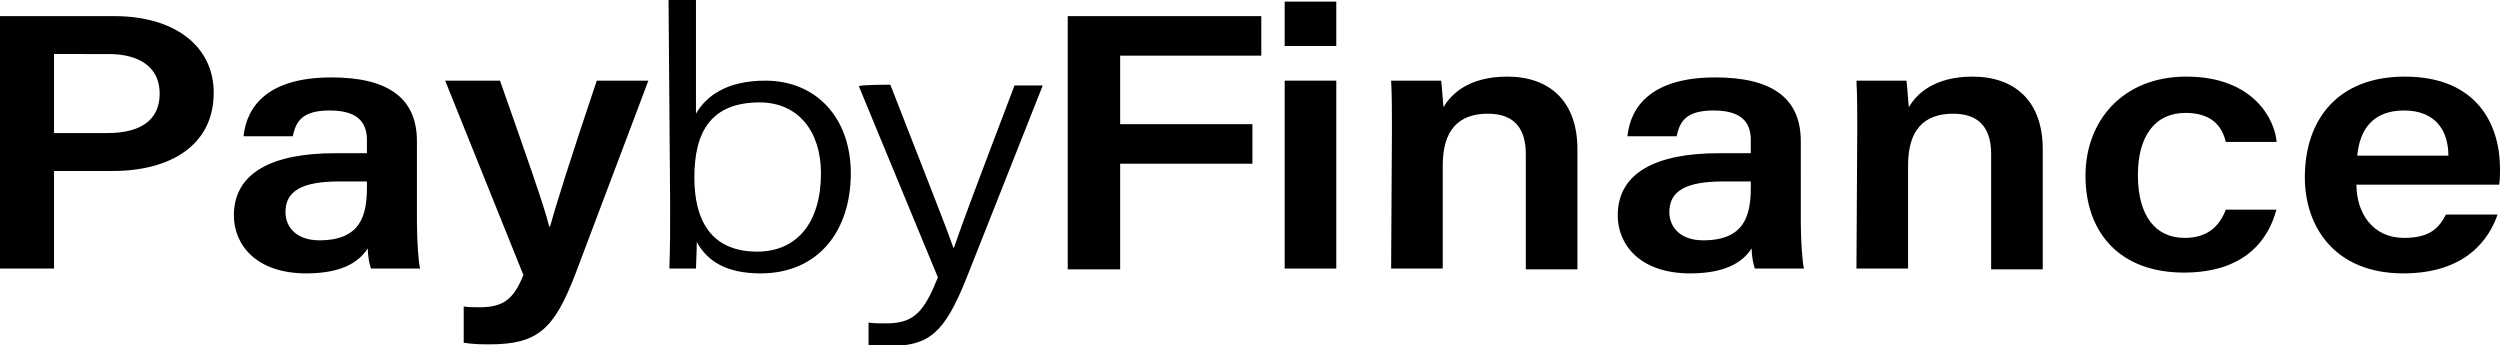
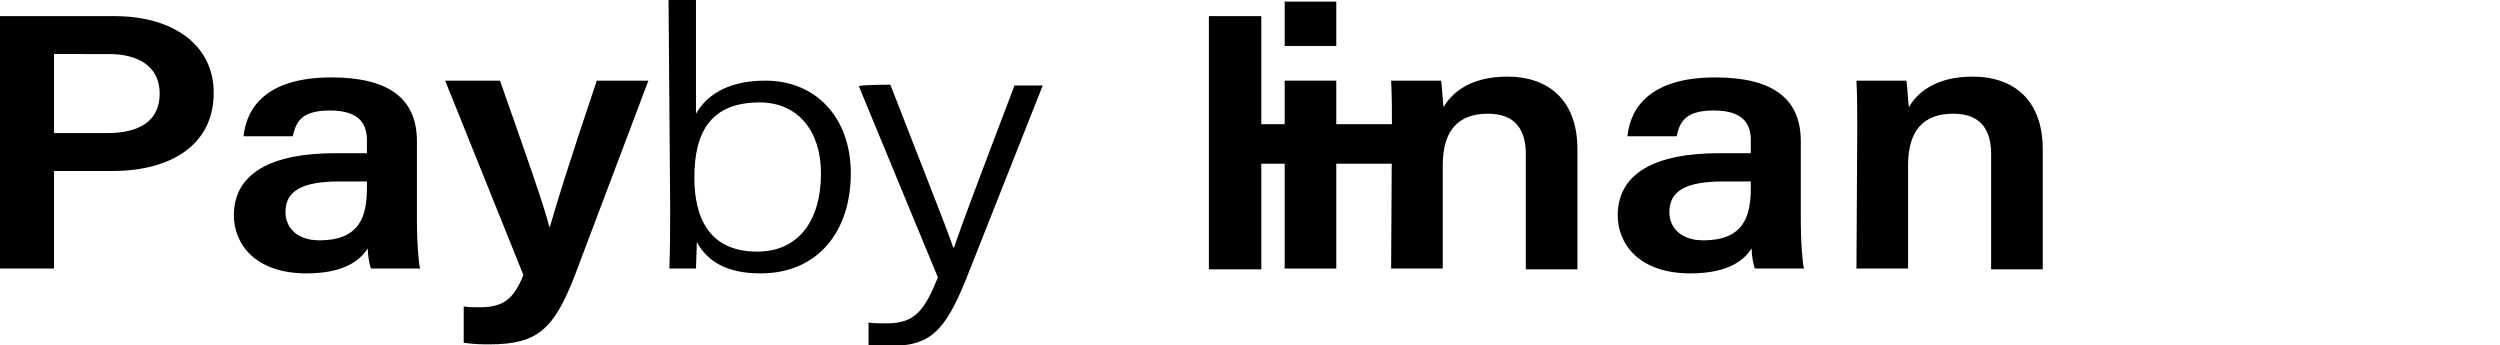
<svg xmlns="http://www.w3.org/2000/svg" version="1.1" id="Layer_1" x="0px" y="0px" viewBox="0 0 310 42.8" style="enable-background:new 0 0 310 42.8;" xml:space="preserve">
  <style type="text/css">
	.st0{fill:#000000;}
</style>
  <g>
    <path class="st0" d="M0,2h14.2c7.3,0,12.3,3.6,12.3,9.5c0,6.6-5.5,9.7-12.5,9.7H6.7v12.1H0V2z M6.7,16.5h6.6c4,0,6.5-1.5,6.5-4.9   c0-3.4-2.7-4.9-6.3-4.9H6.7V16.5z" />
    <path class="st0" d="M51.7,27.6c0,2.2,0.2,5.1,0.4,5.7h-6.1c-0.2-0.5-0.4-1.7-0.4-2.5c-0.9,1.4-2.8,3.1-7.6,3.1c-6.3,0-9-3.6-9-7.2   c0-5.3,4.8-7.7,12.5-7.7c1.5,0,3.1,0,4,0v-1.6c0-1.8-0.7-3.7-4.6-3.7c-3.5,0-4.2,1.4-4.6,3.2h-6.1c0.4-3.8,3.1-7.3,10.9-7.3   c6.8,0,10.6,2.4,10.6,7.9L51.7,27.6L51.7,27.6z M45.5,22.5c-0.7,0-2.3,0-3.4,0c-4.7,0-6.7,1.2-6.7,3.8c0,1.9,1.4,3.5,4.2,3.5   c5.2,0,5.9-3.2,5.9-6.6L45.5,22.5L45.5,22.5z" />
    <path class="st0" d="M62,10c3.2,9.1,5.6,15.9,6.1,18.1h0.1c0.7-2.5,2.3-7.7,5.8-18.1h6.4l-9.1,24.1c-2.6,6.7-4.6,8.6-10.6,8.6   c-0.7,0-2,0-3.2-0.2V38c0.5,0.1,1.3,0.1,2,0.1c2.9,0,4.2-1,5.4-4L55.2,10C55.2,10,62,10,62,10z" />
    <path class="st0" d="M82.9,0h3.4v14.1C87.5,12,90,10,94.9,10c6.3,0,10.6,4.6,10.6,11.5c0,7.1-4,12.4-11.2,12.4   c-4.2,0-6.6-1.5-7.9-3.9c0,1.3-0.1,2.7-0.1,3.3h-3.3c0.1-2.6,0.1-5.2,0.1-7.7L82.9,0L82.9,0z M101.8,21.5c0-5.3-2.9-8.8-7.6-8.8   c-6,0-8.1,3.6-8.1,9.3c0,5.1,1.9,9.2,7.8,9.2C98.9,31.2,101.8,27.5,101.8,21.5z" />
    <path class="st0" d="M110.4,10.5c4.7,12.1,7,17.8,7.8,20.2h0.1c0.9-2.7,2.9-8,7.5-20.1h3.5l-9.5,24c-2.7,6.7-4.6,8.3-9.5,8.3   c-0.9,0-1.7,0-2.6-0.1v-2.8c0.7,0.1,1.4,0.1,2.2,0.1c3.5,0,4.7-1.5,6.4-5.7l-9.8-23.7C106.6,10.5,110.4,10.5,110.4,10.5z" />
-     <path class="st0" d="M132.4,2h24v4.9h-17.5v8.5h16.4v4.9h-16.4v13.1h-6.5V2z" />
+     <path class="st0" d="M132.4,2h24v4.9v8.5h16.4v4.9h-16.4v13.1h-6.5V2z" />
    <path class="st0" d="M159.3,0.2h6.4v5.5h-6.4V0.2z M159.3,10h6.4v23.3h-6.4V10z" />
    <path class="st0" d="M172.6,15.9c0-2,0-4.1-0.1-5.9h6.2c0.1,0.6,0.2,2.5,0.3,3.3c0.9-1.6,3.1-3.8,7.9-3.8c5.2,0,8.7,3,8.7,9v14.9   h-6.4V19.1c0-2.9-1.2-5-4.7-5c-3.7,0-5.6,2.1-5.6,6.4v12.8h-6.4L172.6,15.9L172.6,15.9z" />
    <path class="st0" d="M223.3,27.6c0,2.2,0.2,5.1,0.4,5.7h-6.1c-0.2-0.5-0.4-1.7-0.4-2.5c-0.9,1.4-2.8,3.1-7.6,3.1   c-6.3,0-9-3.6-9-7.2c0-5.3,4.8-7.7,12.5-7.7c1.5,0,3.1,0,4,0v-1.6c0-1.8-0.7-3.7-4.6-3.7c-3.5,0-4.2,1.4-4.6,3.2h-6.1   c0.4-3.8,3.1-7.3,10.9-7.3c6.8,0,10.6,2.4,10.6,7.9L223.3,27.6L223.3,27.6z M217.1,22.5c-0.7,0-2.3,0-3.4,0c-4.7,0-6.7,1.2-6.7,3.8   c0,1.9,1.4,3.5,4.2,3.5c5.2,0,5.9-3.2,5.9-6.6L217.1,22.5L217.1,22.5z" />
    <path class="st0" d="M230.3,15.9c0-2,0-4.1-0.1-5.9h6.2c0.1,0.6,0.2,2.5,0.3,3.3c0.9-1.6,3.1-3.8,7.9-3.8c5.2,0,8.7,3,8.7,9v14.9   h-6.4V19.1c0-2.9-1.2-5-4.7-5c-3.7,0-5.6,2.1-5.6,6.4v12.8h-6.4L230.3,15.9L230.3,15.9z" />
-     <path class="st0" d="M282.3,25.9c-1,3.9-4,7.9-11.5,7.9c-7.9,0-12.2-4.9-12.2-12c0-6.8,4.6-12.3,12.5-12.3c8.4,0,11,5.4,11.2,8.1   H276c-0.5-2.1-1.9-3.6-5-3.6c-3.8,0-5.9,2.9-5.9,7.7c0,5.1,2.2,7.8,5.8,7.8c2.8,0,4.3-1.4,5.1-3.5H282.3z" />
-     <path class="st0" d="M292.2,22.9c0,3.5,2,6.6,5.9,6.6c3.4,0,4.4-1.4,5.2-2.9h6.4c-1,2.9-3.8,7.3-11.7,7.3   c-8.5,0-12.2-5.8-12.2-11.9c0-7.2,4.1-12.5,12.4-12.5c8.9,0,11.8,5.9,11.8,11.4c0,0.8,0,1.3-0.1,2H292.2z M303.6,19.3   c0-3.1-1.6-5.6-5.5-5.6c-3.9,0-5.5,2.4-5.8,5.6H303.6z" />
  </g>
</svg>